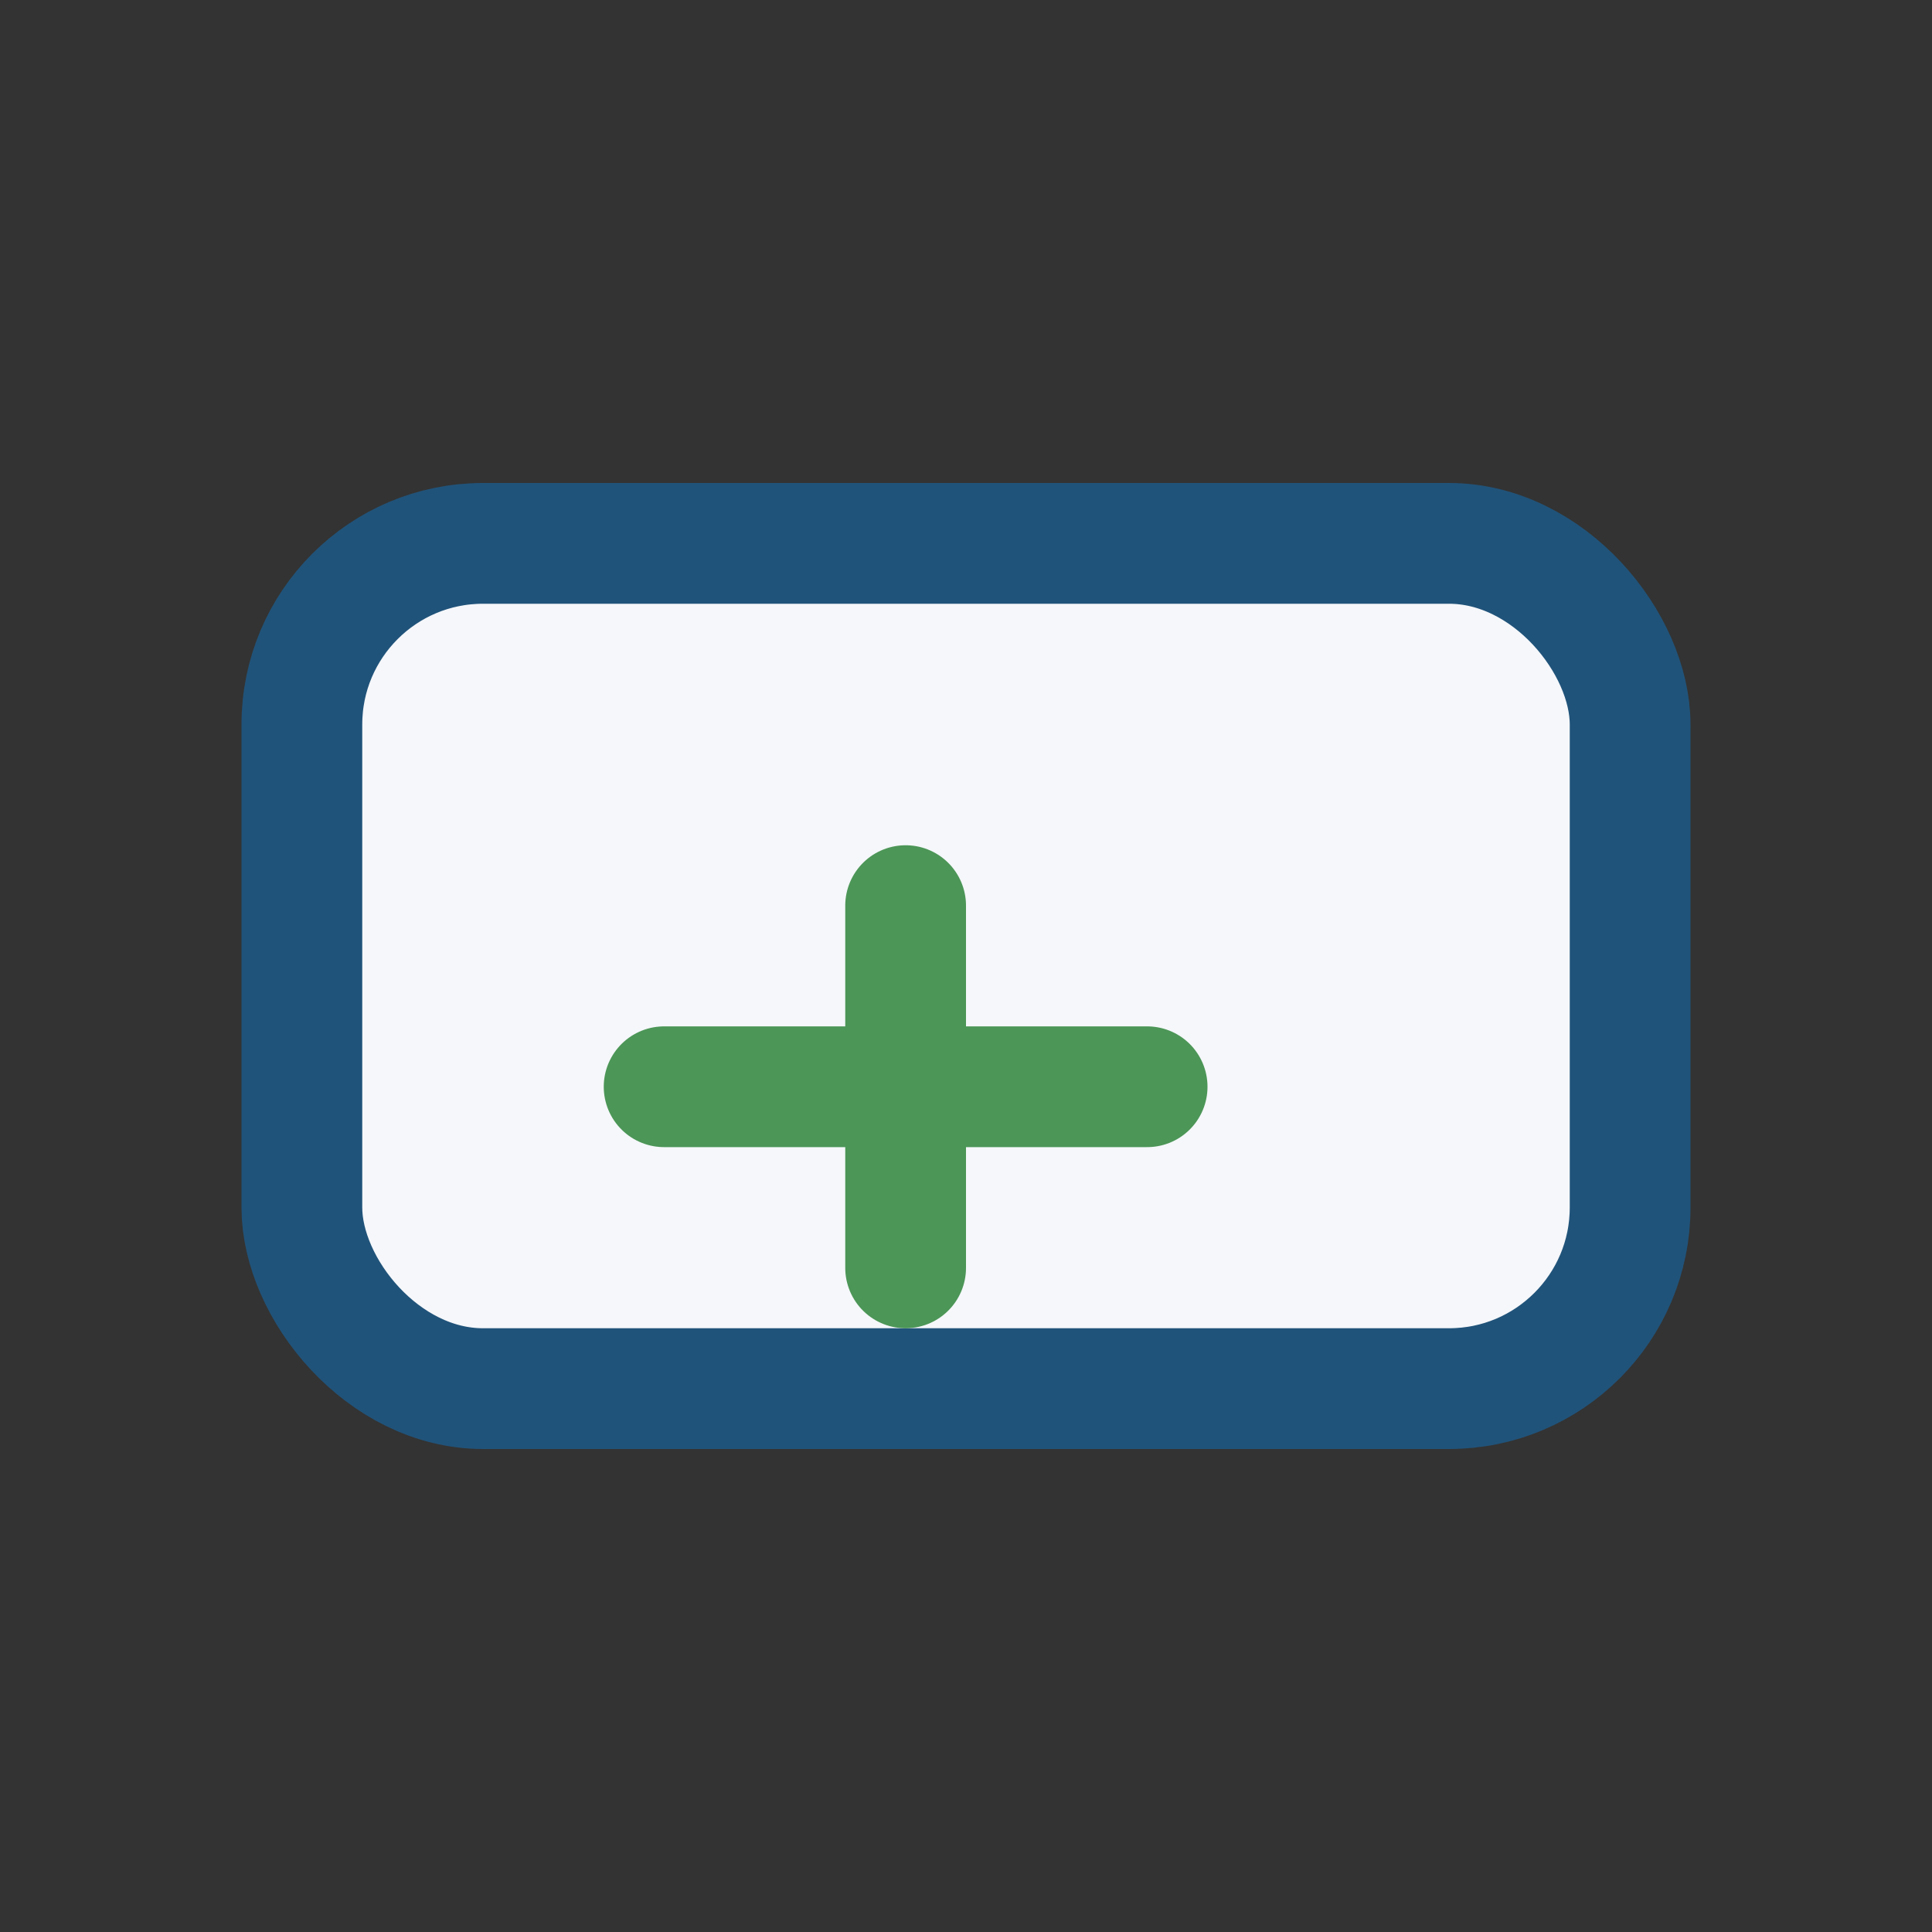
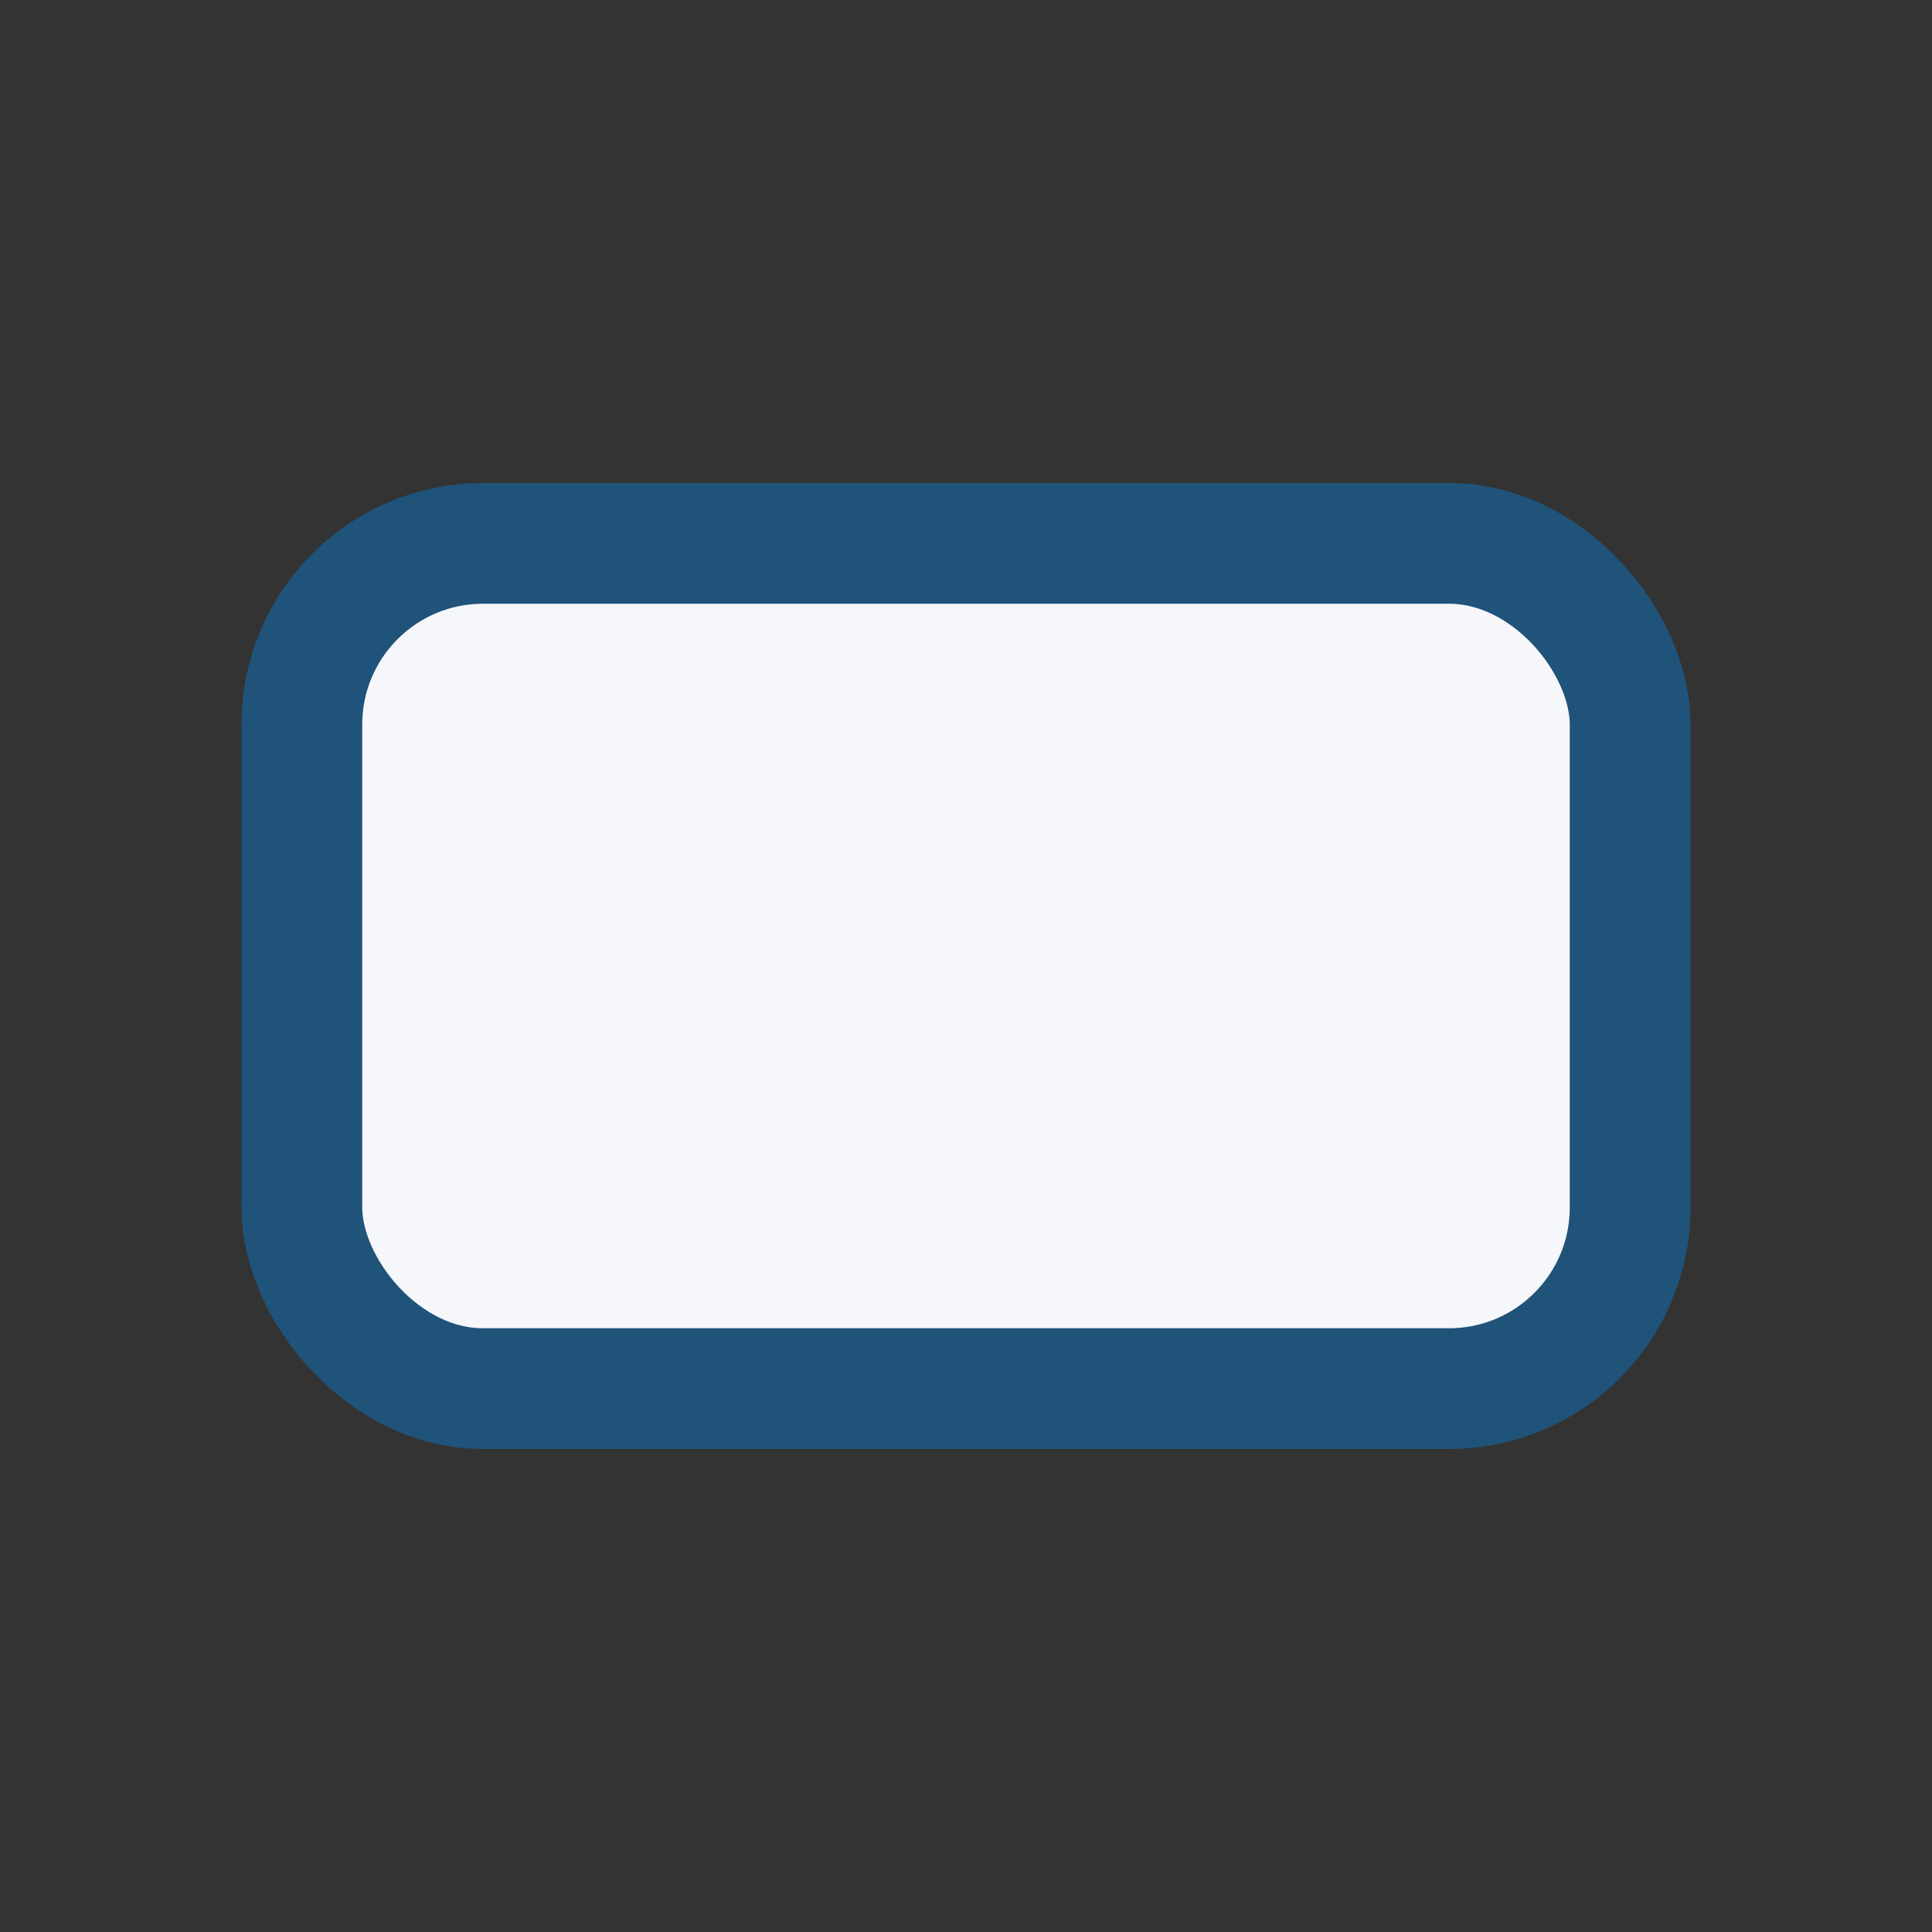
<svg xmlns="http://www.w3.org/2000/svg" width="32" height="32" viewBox="0 0 32 32">
  <rect x="0" y="0" width="32" height="32" fill="#333333" stroke="none" />
  <rect x="5" y="9" width="22" height="14" rx="3" fill="#F5F7FA" stroke="#20537A" stroke-width="2" />
-   <path d="M11 18h8M15 15v6" stroke="#4C9657" stroke-width="2" stroke-linecap="round" />
</svg>